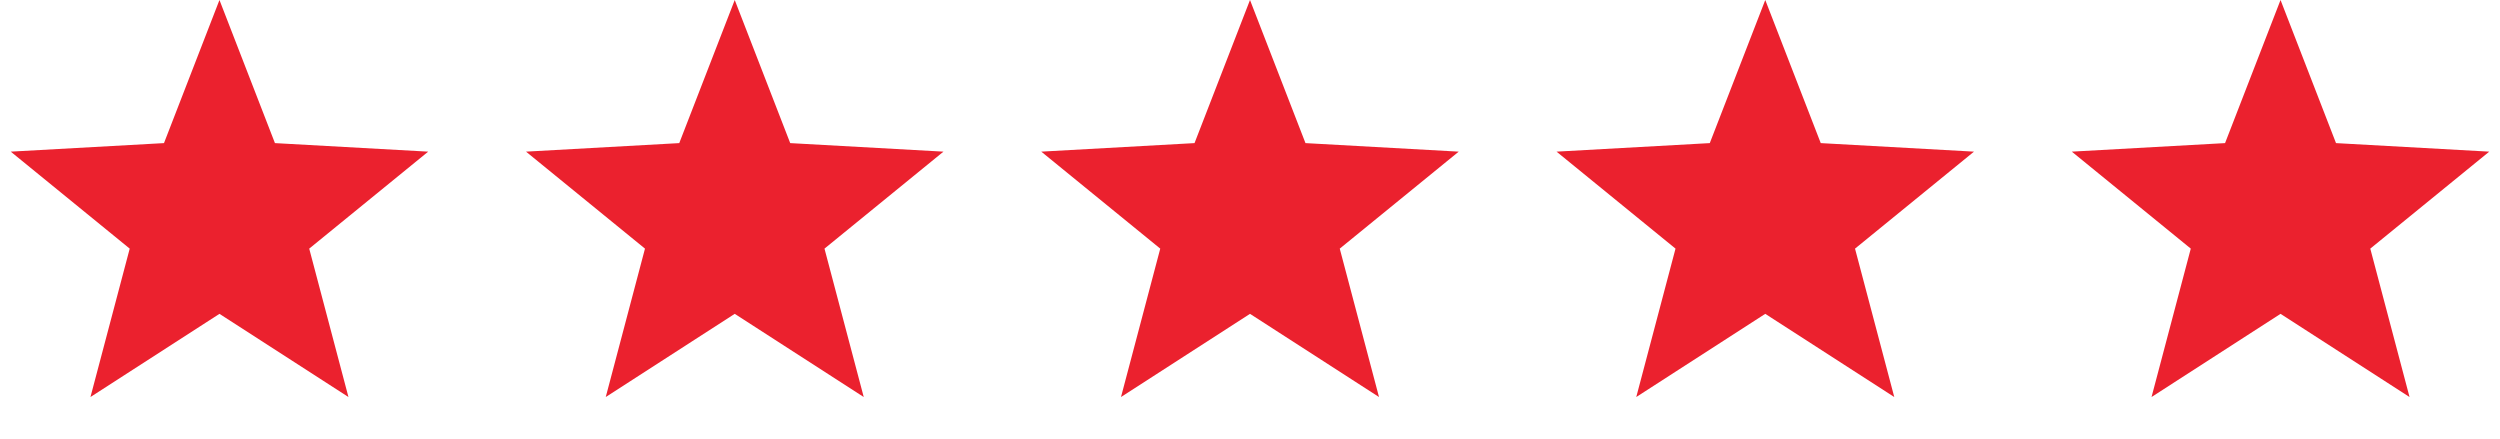
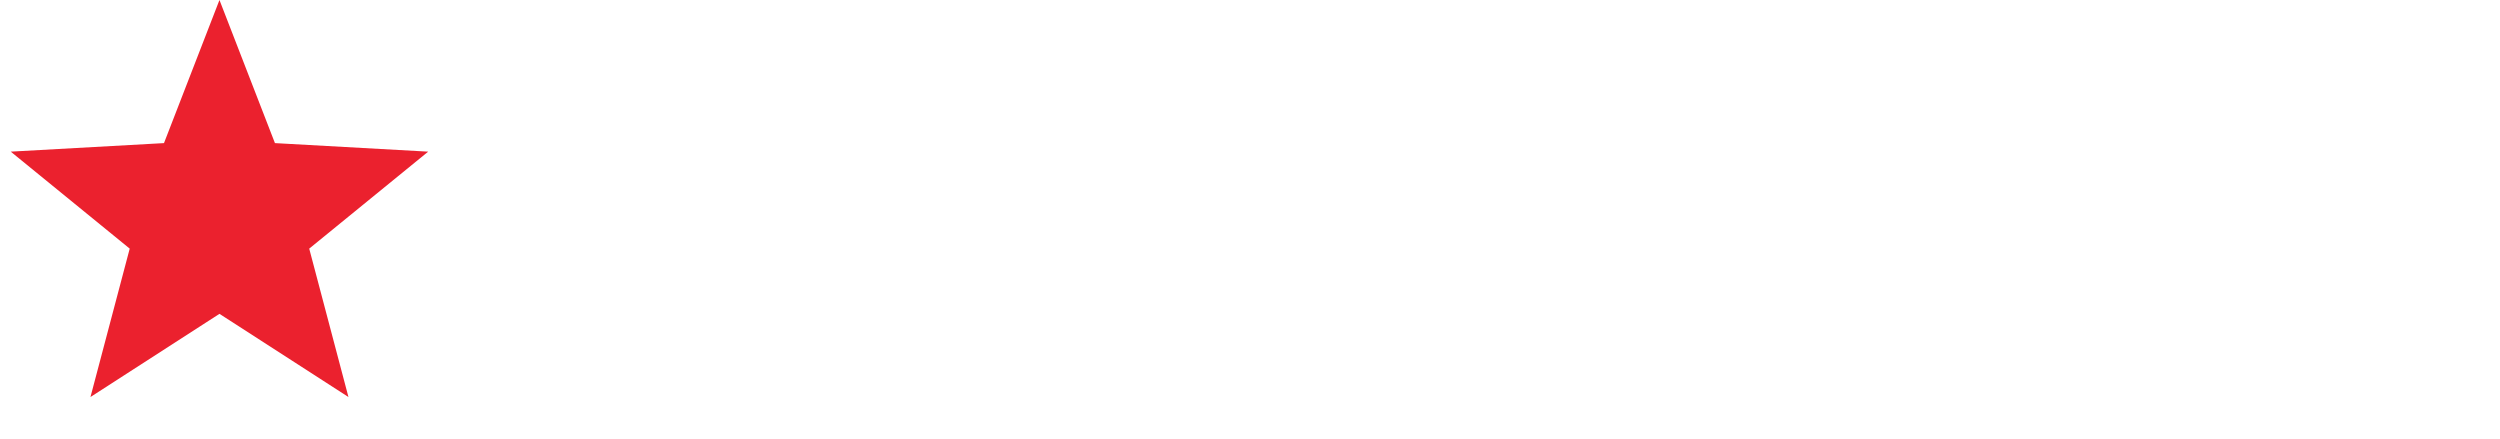
<svg xmlns="http://www.w3.org/2000/svg" width="131" height="23" viewBox="0 0 131 23" fill="none">
  <path d="M11.5 0L14.407 7.499L22.437 7.946L16.203 13.028L18.259 20.804L11.5 16.445L4.74 20.804L6.797 13.028L0.563 7.946L8.593 7.499L11.5 0Z" fill="#EB212E" />
-   <path d="M38.5 0L41.407 7.499L49.437 7.946L43.203 13.028L45.26 20.804L38.5 16.445L31.741 20.804L33.797 13.028L27.563 7.946L35.593 7.499L38.5 0Z" fill="#EB212E" />
-   <path d="M65.5 0L68.407 7.499L76.437 7.946L70.203 13.028L72.26 20.804L65.5 16.445L58.74 20.804L60.797 13.028L54.563 7.946L62.593 7.499L65.5 0Z" fill="#EB212E" />
-   <path d="M92.5 0L95.407 7.499L103.437 7.946L97.203 13.028L99.26 20.804L92.5 16.445L85.74 20.804L87.797 13.028L81.563 7.946L89.593 7.499L92.5 0Z" fill="#EB212E" />
-   <path d="M119.5 0L122.407 7.499L130.437 7.946L124.203 13.028L126.26 20.804L119.5 16.445L112.74 20.804L114.797 13.028L108.563 7.946L116.593 7.499L119.5 0Z" fill="#EB212E" />
</svg>